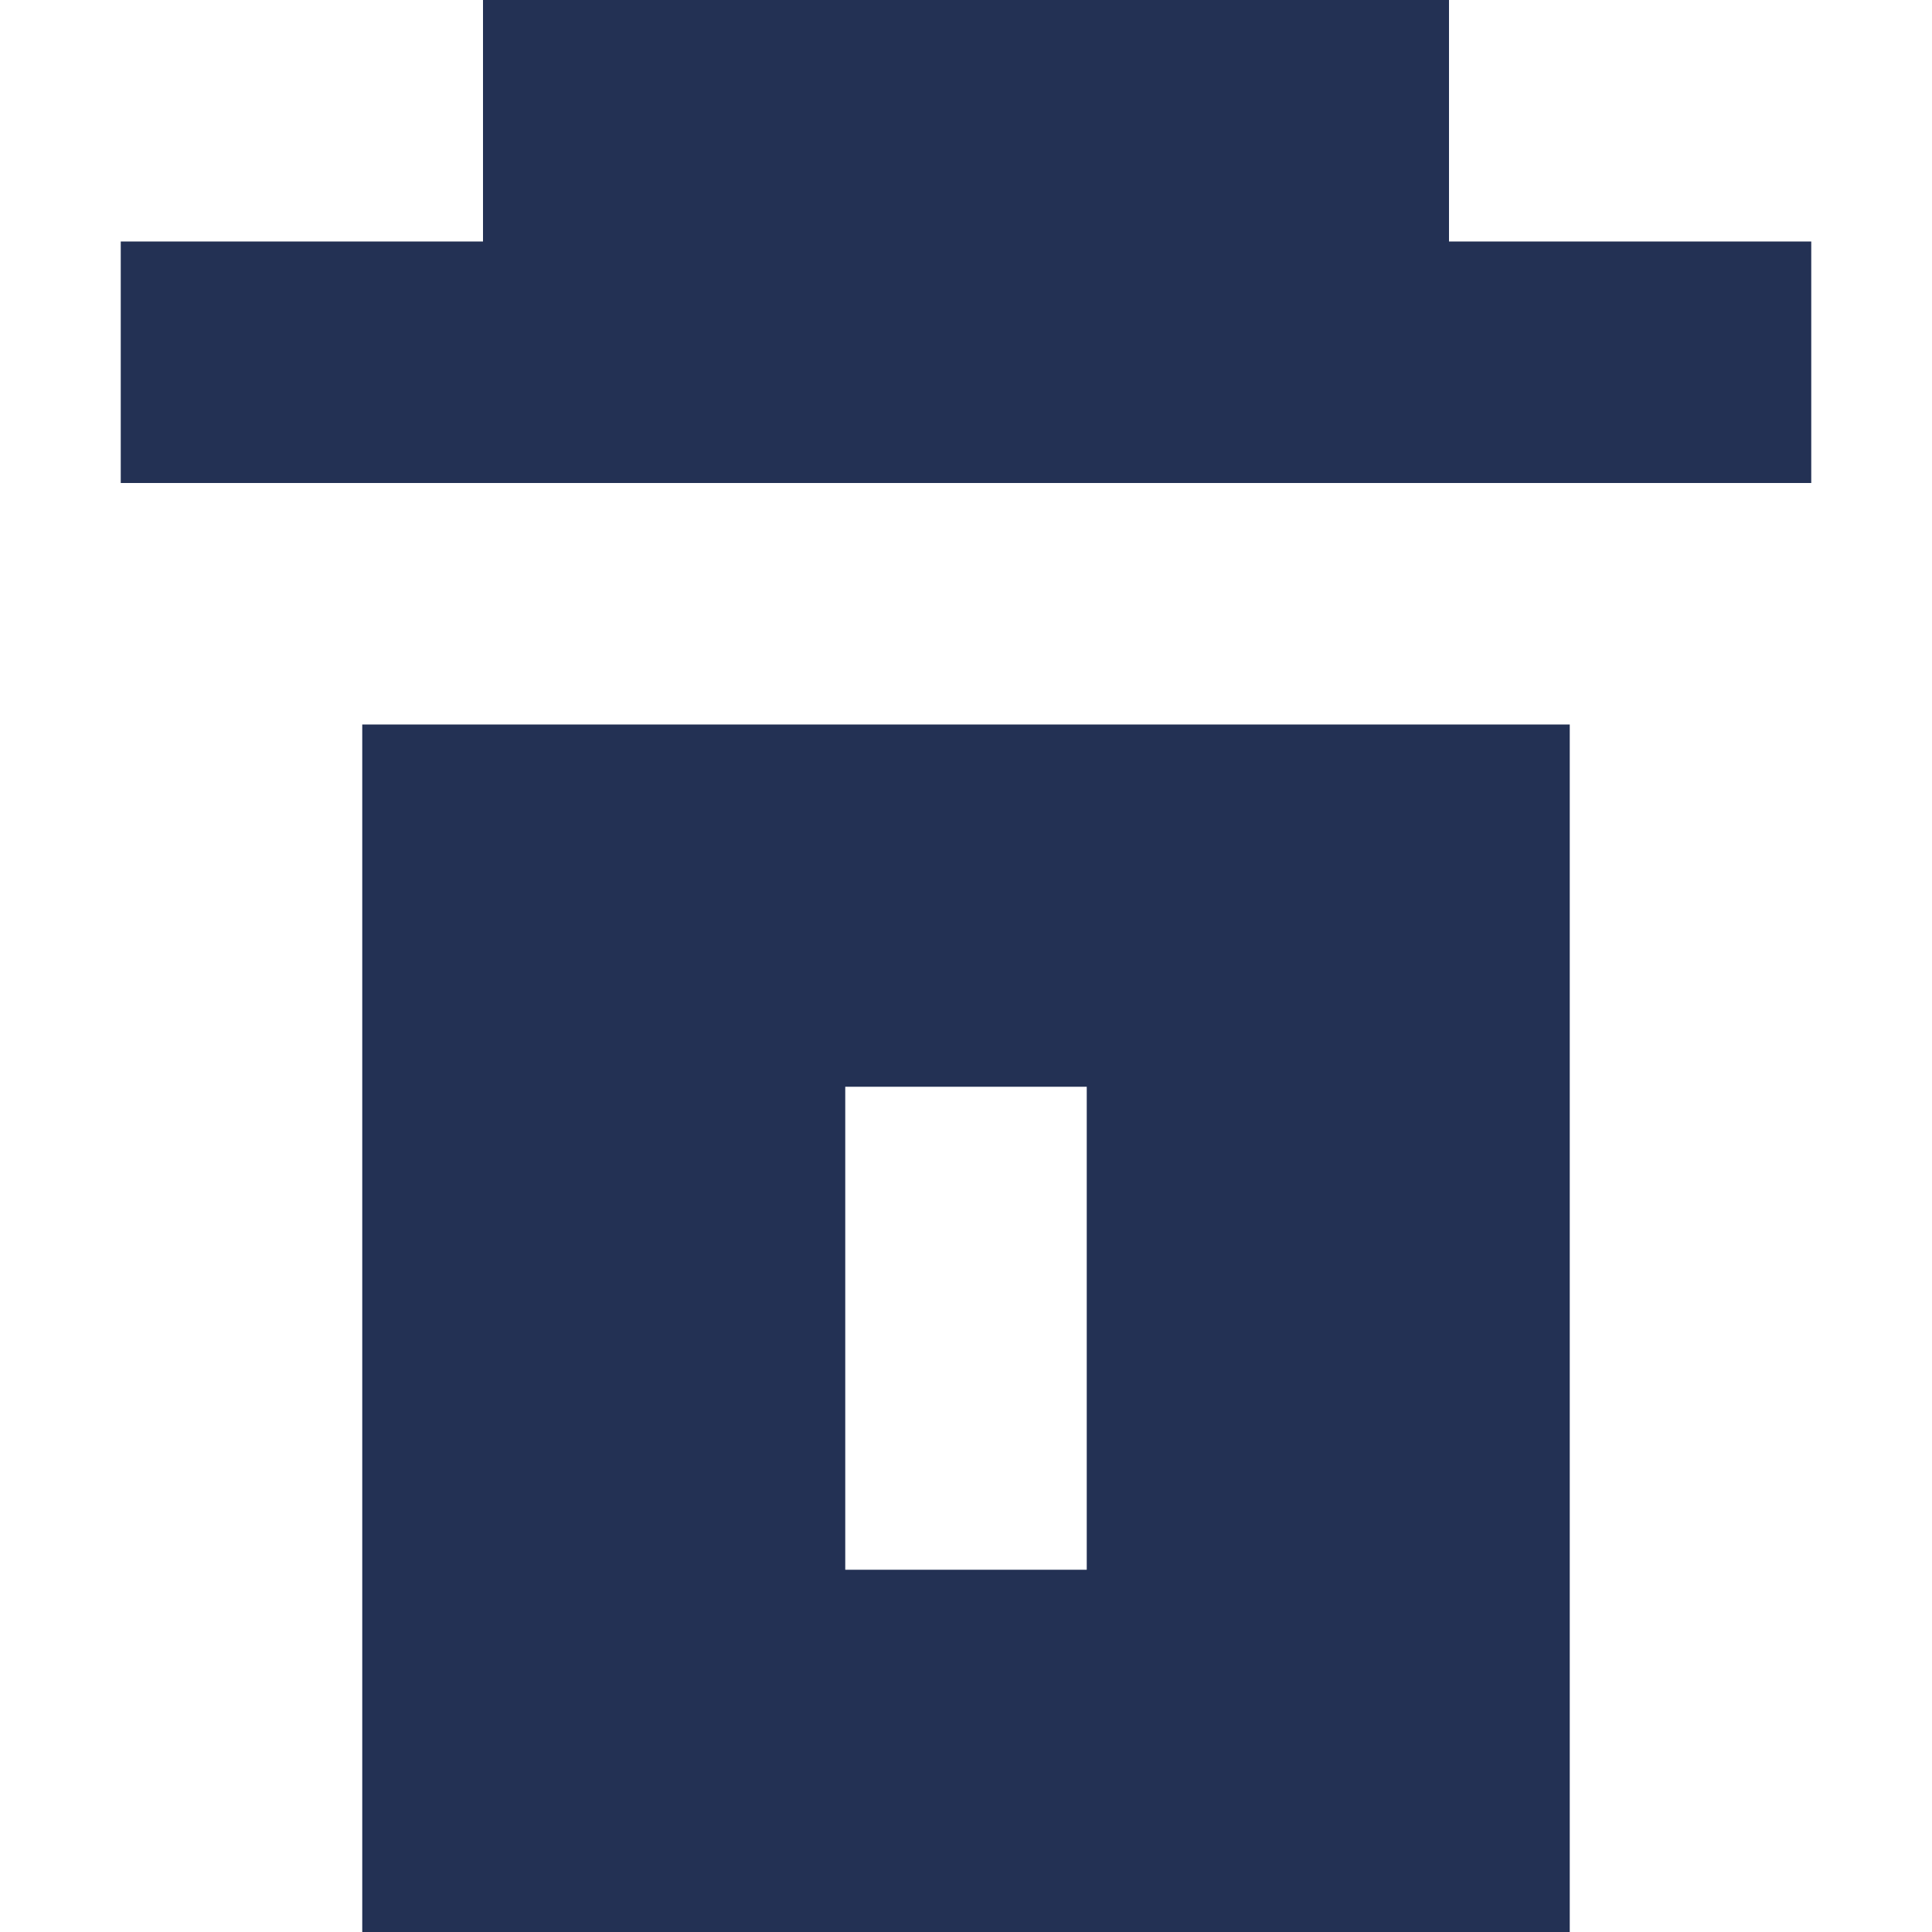
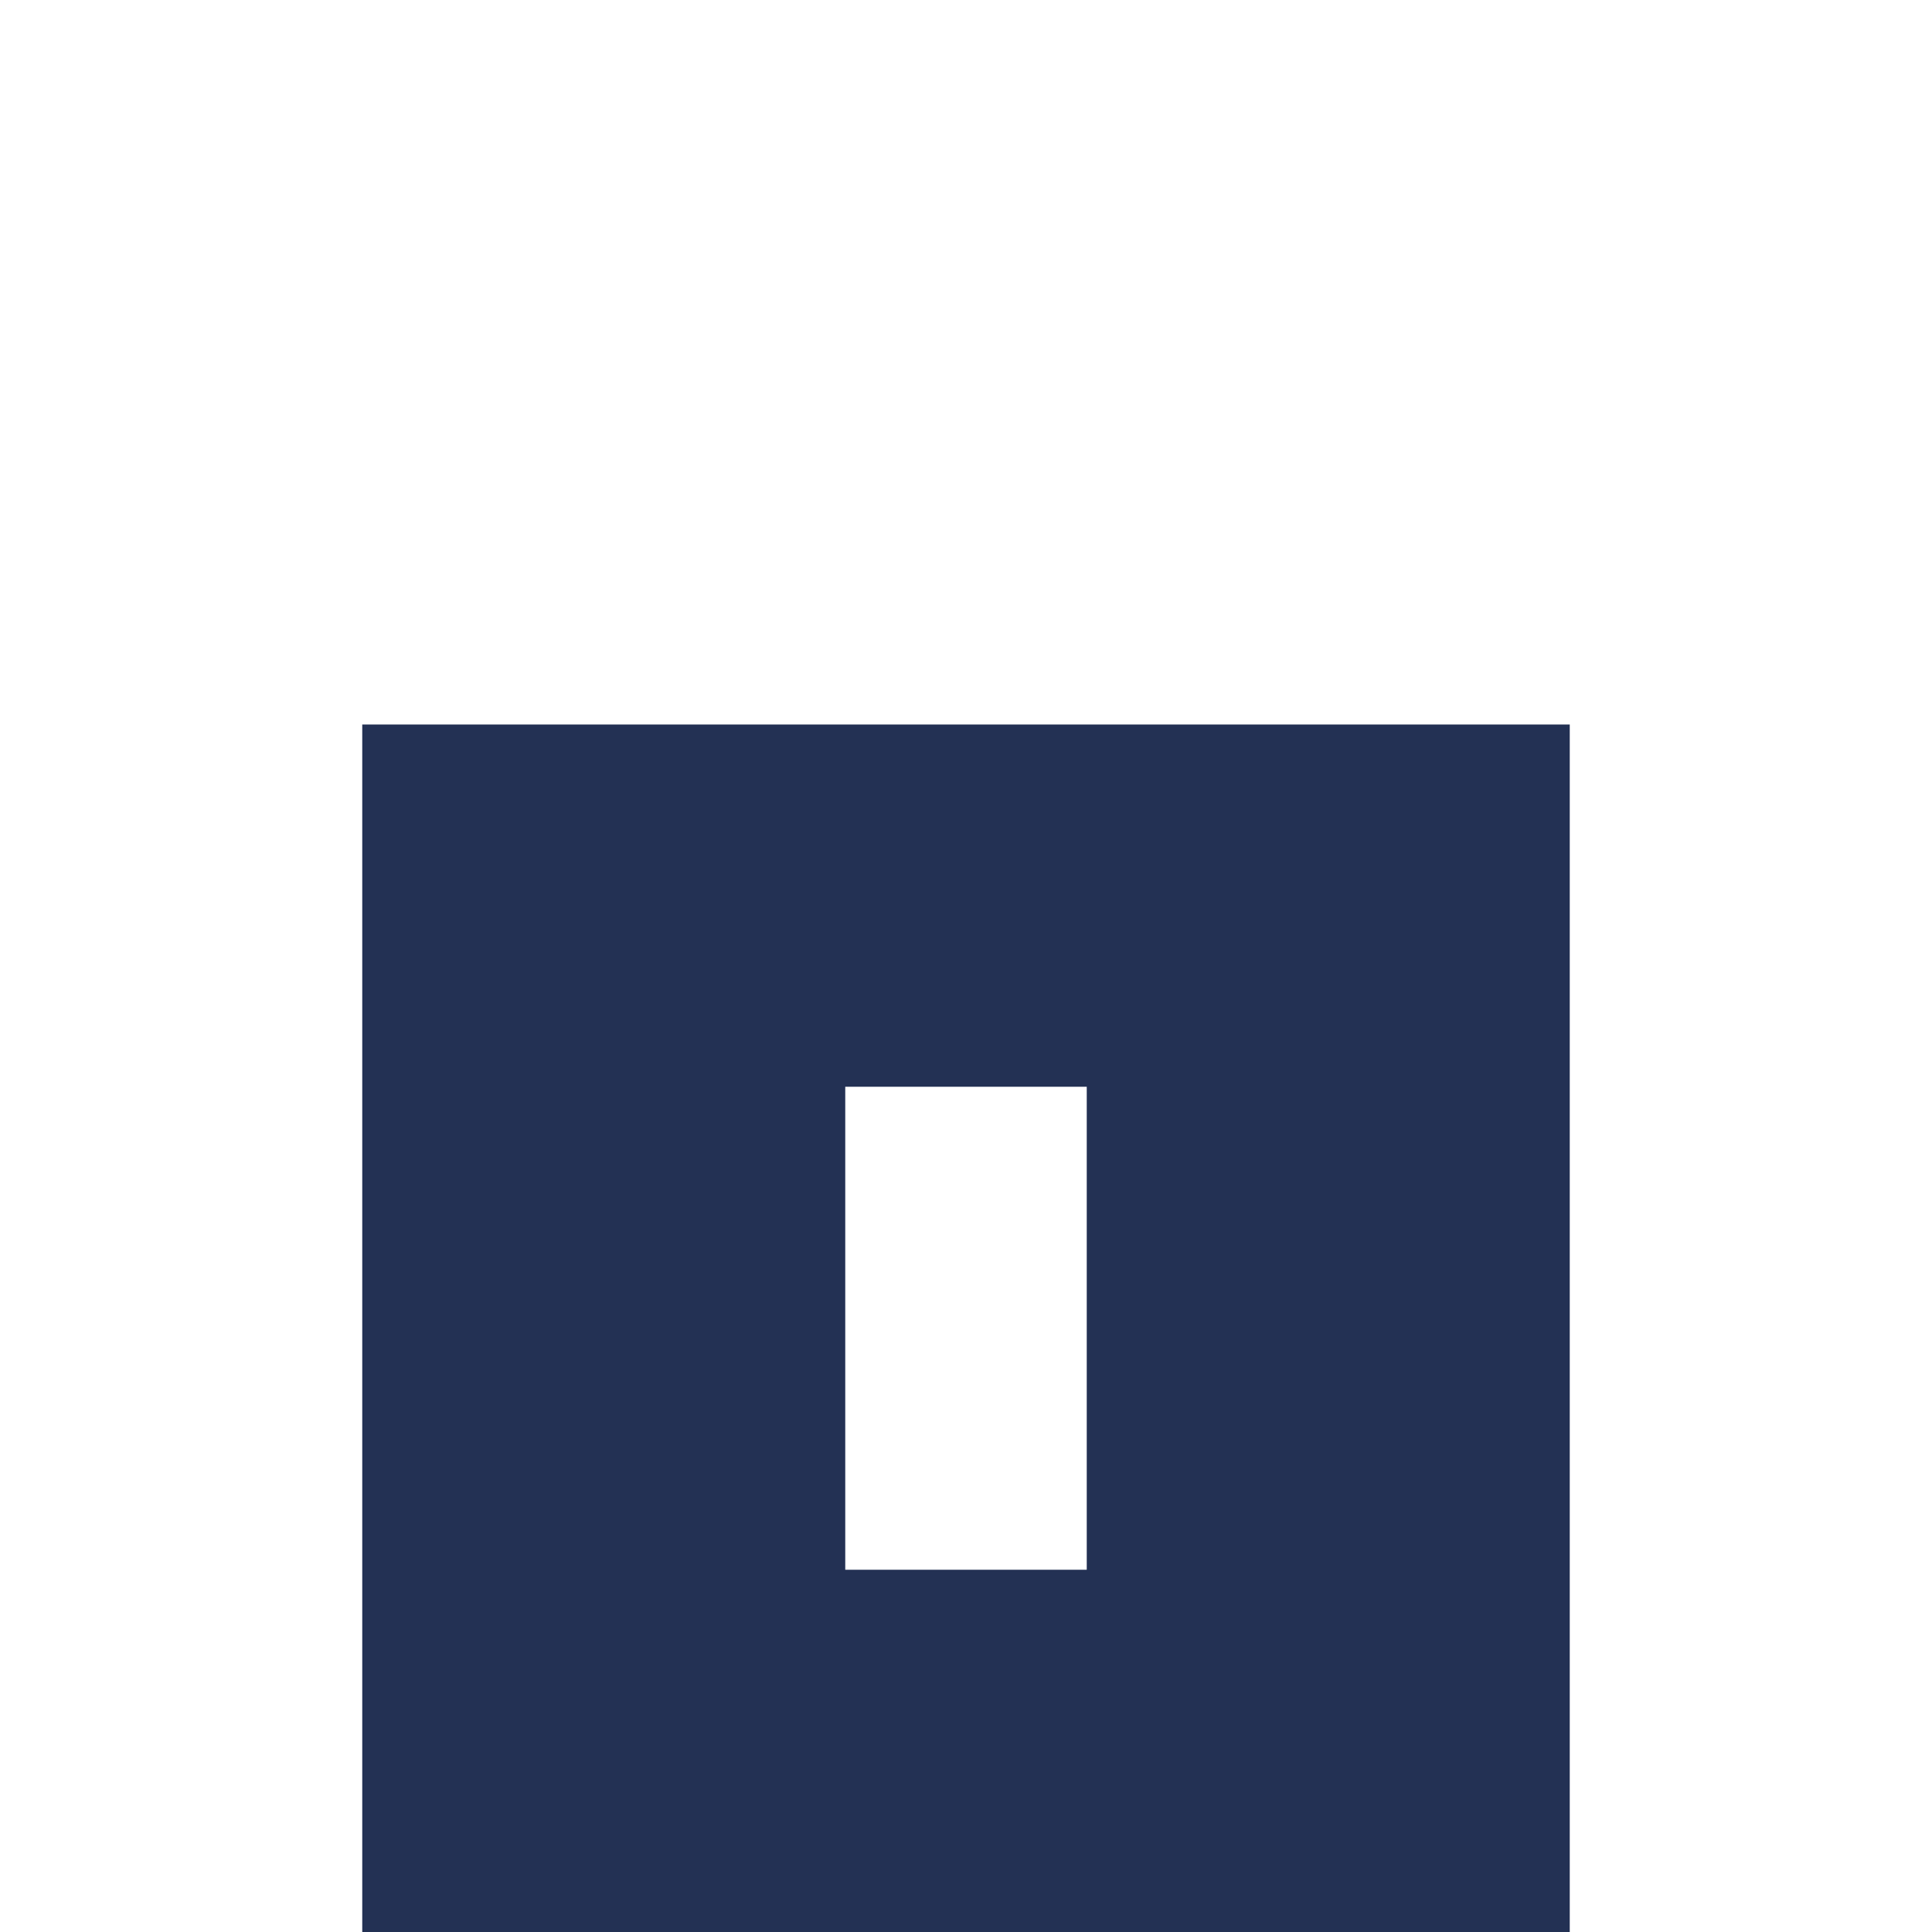
<svg xmlns="http://www.w3.org/2000/svg" width="12" height="12" viewBox="0 0 12 12" fill="none">
-   <path d="M 3 1.5 H 0.75 V 3 H 11.25 V 1.5 H 9 V 0 H 3 V 1.5 Z" fill="#233154" />
  <path fill-rule="evenodd" clip-rule="evenodd" d="M 2.25 4.5 H 9.75 V 12 H 2.25 V 4.5 Z M 5.25 6.75 H 6.75 V 9.75 H 5.25 V 6.75 Z" fill="#233154" />
</svg>